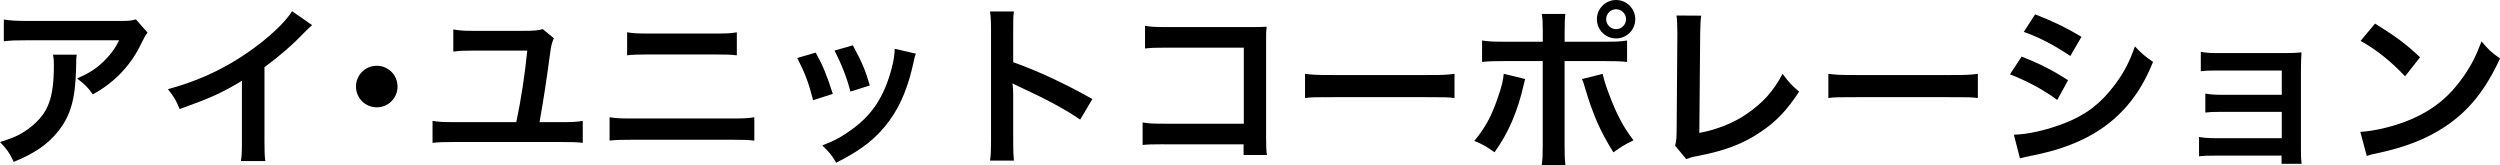
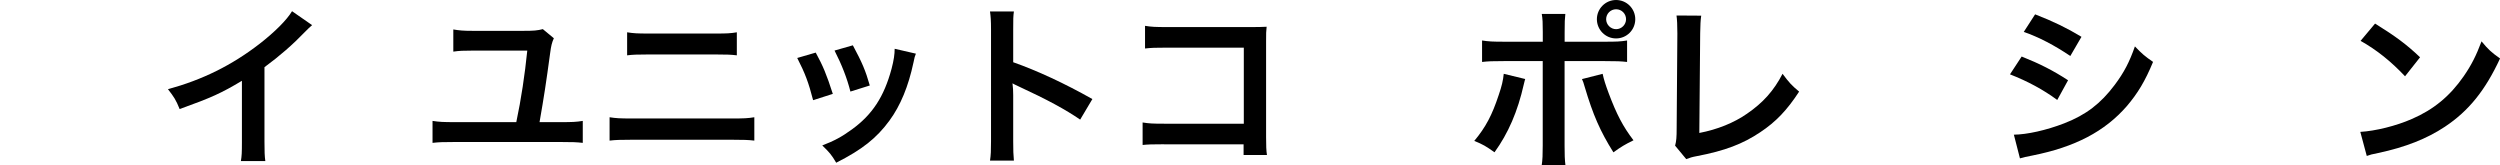
<svg xmlns="http://www.w3.org/2000/svg" id="_レイヤー_2" viewBox="0 0 464.42 30.69">
  <defs>
    <style>.cls-1{stroke-width:0px;}</style>
  </defs>
  <g id="_デザイン">
-     <path class="cls-1" d="M14.26,10.14c-.1.62-.1.65-.13,2.63-.13,5.54-1,8.65-3.21,11.47-1.94,2.5-4.31,4.15-8.36,5.83-.84-1.75-1.26-2.33-2.56-3.69,2.62-.78,4.08-1.49,5.67-2.75,3.31-2.63,4.34-5.41,4.34-11.54,0-.97-.03-1.26-.16-1.94h4.41ZM27.42,6.06c-.45.55-.45.58-1.3,2.27-1.13,2.4-3.01,4.83-4.99,6.51-1.3,1.13-2.37,1.85-3.89,2.69-.97-1.36-1.46-1.85-2.92-2.95,2.17-.97,3.4-1.72,4.73-2.98,1.33-1.23,2.33-2.56,3.08-4.12H5.12c-2.27,0-3.08.03-4.41.19V3.63c1.23.19,2.24.26,4.47.26h16.92c1.94,0,2.24-.03,3.14-.29l2.17,2.46Z" />
    <path class="cls-1" d="M57.98,4.67c-.55.49-.71.62-1.2,1.13-2.43,2.53-4.86,4.63-7.65,6.68v13.84c0,1.78.03,2.72.16,3.6h-4.54c.16-.94.19-1.59.19-3.5v-11.41c-3.79,2.27-5.61,3.11-11.57,5.25-.68-1.69-1.04-2.24-2.17-3.69,6.42-1.75,11.86-4.44,17.02-8.43,2.88-2.24,5.09-4.47,6.03-6.06l3.73,2.59Z" />
-     <path class="cls-1" d="M73.85,16.08c0,2.14-1.72,3.86-3.86,3.86s-3.86-1.72-3.86-3.86,1.72-3.86,3.86-3.86,3.86,1.72,3.86,3.86Z" />
    <path class="cls-1" d="M102.89,7.1c-.36.78-.52,1.46-.68,2.69-.78,5.74-1.13,8.04-1.98,12.9h3.82c2.27,0,2.98-.03,4.21-.23v4.08c-1.17-.13-1.91-.16-4.15-.16h-19.58c-2.27,0-3.01.03-4.18.16v-4.08c1.23.19,1.94.23,4.25.23h11.31c.91-4.28,1.59-8.85,2.04-13.29h-10.11c-1.81,0-2.5.03-3.63.19v-4.12c1.13.19,1.85.26,3.6.26h9.43c1.94,0,2.59-.06,3.6-.32l2.04,1.69Z" />
    <path class="cls-1" d="M113.23,21.78c1.23.19,1.94.23,4.15.23h18.6c2.2,0,2.92-.03,4.15-.23v4.34c-1.13-.13-1.98-.16-4.08-.16h-18.73c-2.11,0-2.95.03-4.08.16v-4.34ZM116.5,6c1.17.19,1.91.23,3.82.23h12.74c1.91,0,2.66-.03,3.82-.23v4.28c-1.07-.13-1.85-.16-3.79-.16h-12.8c-1.94,0-2.72.03-3.79.16v-4.28Z" />
    <path class="cls-1" d="M151.53,9.76c1.36,2.5,2.01,4.05,3.18,7.68l-3.66,1.17c-.84-3.27-1.49-4.99-2.95-7.84l3.44-1ZM170.14,9.98c-.19.49-.26.65-.45,1.65-.94,4.41-2.4,7.97-4.47,10.79-2.4,3.27-5.09,5.38-9.88,7.81-.84-1.43-1.23-1.91-2.59-3.21,2.27-.88,3.6-1.59,5.51-2.98,3.79-2.75,5.96-6.06,7.36-11.25.42-1.59.58-2.72.58-3.73l3.95.91ZM158.44,8.43c1.72,3.21,2.33,4.63,3.14,7.45l-3.6,1.13c-.62-2.46-1.59-4.96-2.95-7.62l3.4-.97Z" />
    <path class="cls-1" d="M183.91,29.85c.16-1.04.19-1.91.19-3.63V5.44c0-1.59-.06-2.43-.19-3.31h4.44c-.13.97-.13,1.39-.13,3.4v6.03c4.44,1.56,9.53,3.92,14.71,6.84l-2.27,3.82c-2.69-1.85-6.06-3.69-11.47-6.19-.75-.36-.84-.39-1.1-.55.1.91.13,1.3.13,2.2v8.56c0,1.69.03,2.53.13,3.6h-4.44Z" />
    <path class="cls-1" d="M216.25,26.8c-2.24,0-3.01.03-3.99.13v-4.18c1.2.19,1.78.23,4.05.23h14.75v-14.13h-14.2c-2.3,0-2.98.03-4.15.16v-4.21c1.2.19,1.81.23,4.18.23h15.59q1.69,0,2.82-.06c-.1.88-.1,1.2-.1,2.69v17.79c0,1.62.03,2.53.16,3.34h-4.34v-1.98h-14.78Z" />
-     <path class="cls-1" d="M242.43,13.71c1.43.19,2.04.23,5.25.23h17.27c3.21,0,3.82-.03,5.25-.23v4.5c-1.3-.16-1.65-.16-5.28-.16h-17.21c-3.63,0-3.99,0-5.28.16v-4.5Z" />
    <path class="cls-1" d="M283.33,14.68c-.1.39-.13.42-.26,1-1.13,5.02-2.88,9.07-5.44,12.61-1.59-1.13-2.14-1.46-3.76-2.11,2.14-2.56,3.31-4.8,4.54-8.52.58-1.69.81-2.69.94-3.95l3.99.97ZM286.6,5.93c0-1.62-.03-2.43-.19-3.34h4.38c-.1.94-.13,1.39-.13,3.44v1.72h7.42c2.24,0,2.95-.03,4.18-.23v3.99c-1.13-.13-1.98-.16-4.12-.16h-7.49v15.72c0,1.65.03,2.59.16,3.63h-4.41c.16-1.04.19-1.98.19-3.66v-15.69h-7.19c-2.11,0-2.95.03-4.08.16v-3.99c1.23.19,1.94.23,4.15.23h7.13v-1.81ZM297.72,13.71c.23,1.07.49,1.91,1.13,3.63,1.46,3.89,2.66,6.19,4.6,8.72-1.69.84-2.24,1.17-3.73,2.24-2.46-3.92-3.79-6.97-5.32-12.12-.26-.88-.29-1-.52-1.49l3.82-.97ZM303.78,3.57c0,1.98-1.59,3.57-3.57,3.57s-3.56-1.62-3.56-3.57,1.59-3.57,3.56-3.57,3.57,1.59,3.57,3.57ZM298.37,3.57c0,1,.84,1.85,1.85,1.85s1.85-.84,1.85-1.85-.81-1.85-1.85-1.85-1.85.84-1.85,1.85Z" />
    <path class="cls-1" d="M316.03,2.92c-.13.88-.16,1.69-.19,3.27l-.16,18.51c3.37-.65,6.42-1.88,8.85-3.57,2.98-2.04,4.99-4.28,6.61-7.42,1.26,1.69,1.69,2.14,3.08,3.31-2.24,3.44-4.31,5.61-7.23,7.55-3.24,2.17-6.55,3.44-11.8,4.44-.88.16-1.26.29-1.94.55l-2.07-2.5c.23-.88.29-1.46.29-3.34l.13-17.5q0-2.27-.16-3.34l4.6.03Z" />
-     <path class="cls-1" d="M339.65,13.71c1.43.19,2.04.23,5.25.23h17.27c3.21,0,3.82-.03,5.25-.23v4.5c-1.3-.16-1.65-.16-5.28-.16h-17.21c-3.63,0-3.99,0-5.28.16v-4.5Z" />
    <path class="cls-1" d="M375.56,10.5c3.34,1.33,5.83,2.59,8.62,4.41l-2.01,3.66c-2.59-1.91-5.48-3.47-8.78-4.76l2.17-3.31ZM374.1,25.02c2.46-.03,6-.81,9.37-2.11,4.02-1.56,6.77-3.66,9.37-7.13,1.75-2.33,2.75-4.28,3.76-7.16,1.33,1.39,1.82,1.81,3.37,2.88-1.49,3.6-2.85,5.83-4.86,8.2-4.12,4.73-9.63,7.62-17.6,9.2-1.17.23-1.62.32-2.27.52l-1.13-4.41ZM378.05,2.66c3.34,1.3,5.9,2.53,8.62,4.18l-2.07,3.56c-2.95-1.98-5.83-3.5-8.65-4.47l2.11-3.27Z" />
-     <path class="cls-1" d="M411.43,28.91c-1.62,0-2.11.03-2.92.13v-3.6c.88.16,1.65.23,2.92.23h12.45v-4.89h-11.28c-1.62,0-2.11.03-2.92.13v-3.53c.88.16,1.62.23,2.92.23h11.28v-4.51h-12.12c-1.59,0-2.07.03-2.92.13v-3.6c.91.16,1.62.23,2.92.23h12.77c1.17,0,2.07-.03,3.01-.13-.06,1.17-.1,1.98-.1,3.4v14.84c0,1.23.03,1.72.13,2.46h-3.73v-1.52h-12.41Z" />
    <path class="cls-1" d="M438.46,24.5c2.79-.16,6.64-1.1,9.59-2.4,4.05-1.75,7.07-4.25,9.63-7.94,1.43-2.07,2.33-3.86,3.31-6.48,1.26,1.52,1.78,2.01,3.44,3.18-2.75,5.93-5.83,9.76-10.27,12.7-3.31,2.2-7.32,3.79-12.35,4.86-1.3.26-1.39.29-2.14.55l-1.2-4.47ZM441.21,4.38c3.86,2.4,5.87,3.89,8.36,6.26l-2.79,3.53c-2.59-2.75-5.25-4.89-8.26-6.58l2.69-3.21Z" />
  </g>
</svg>